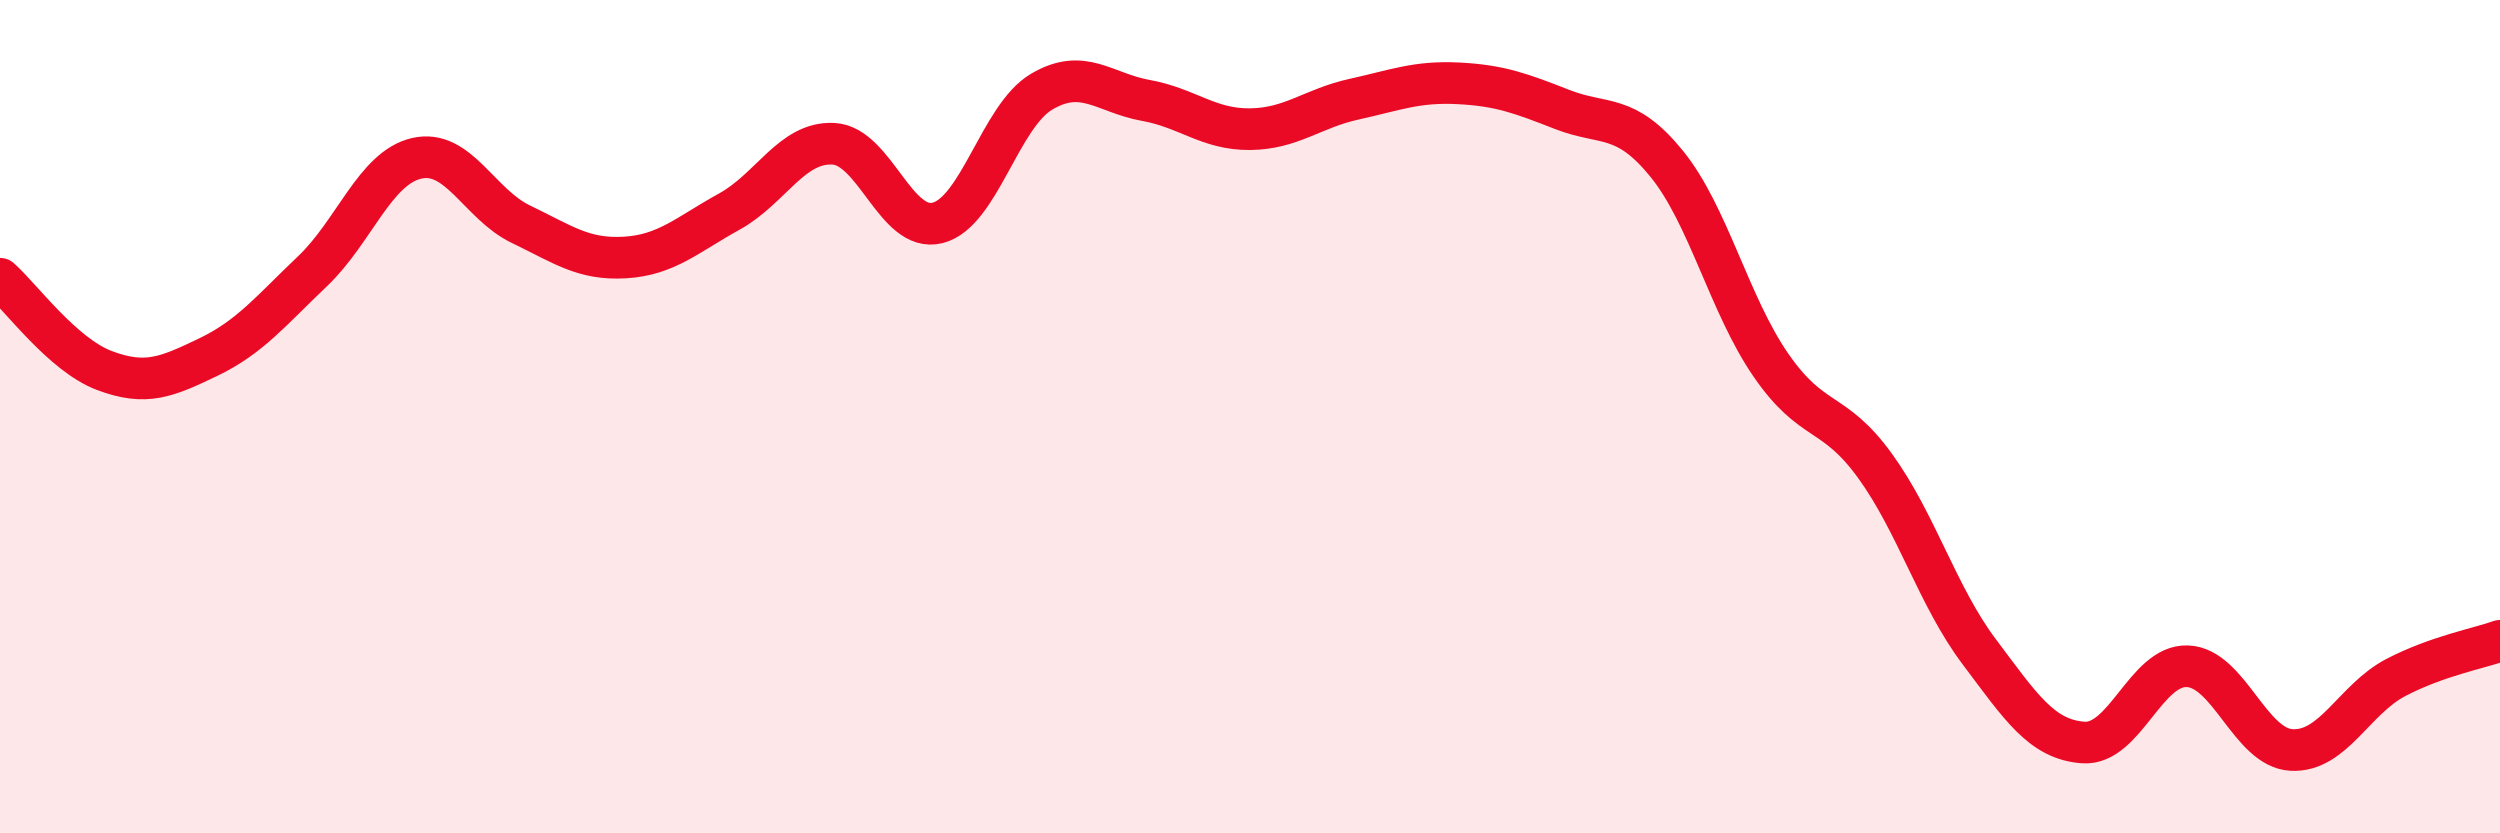
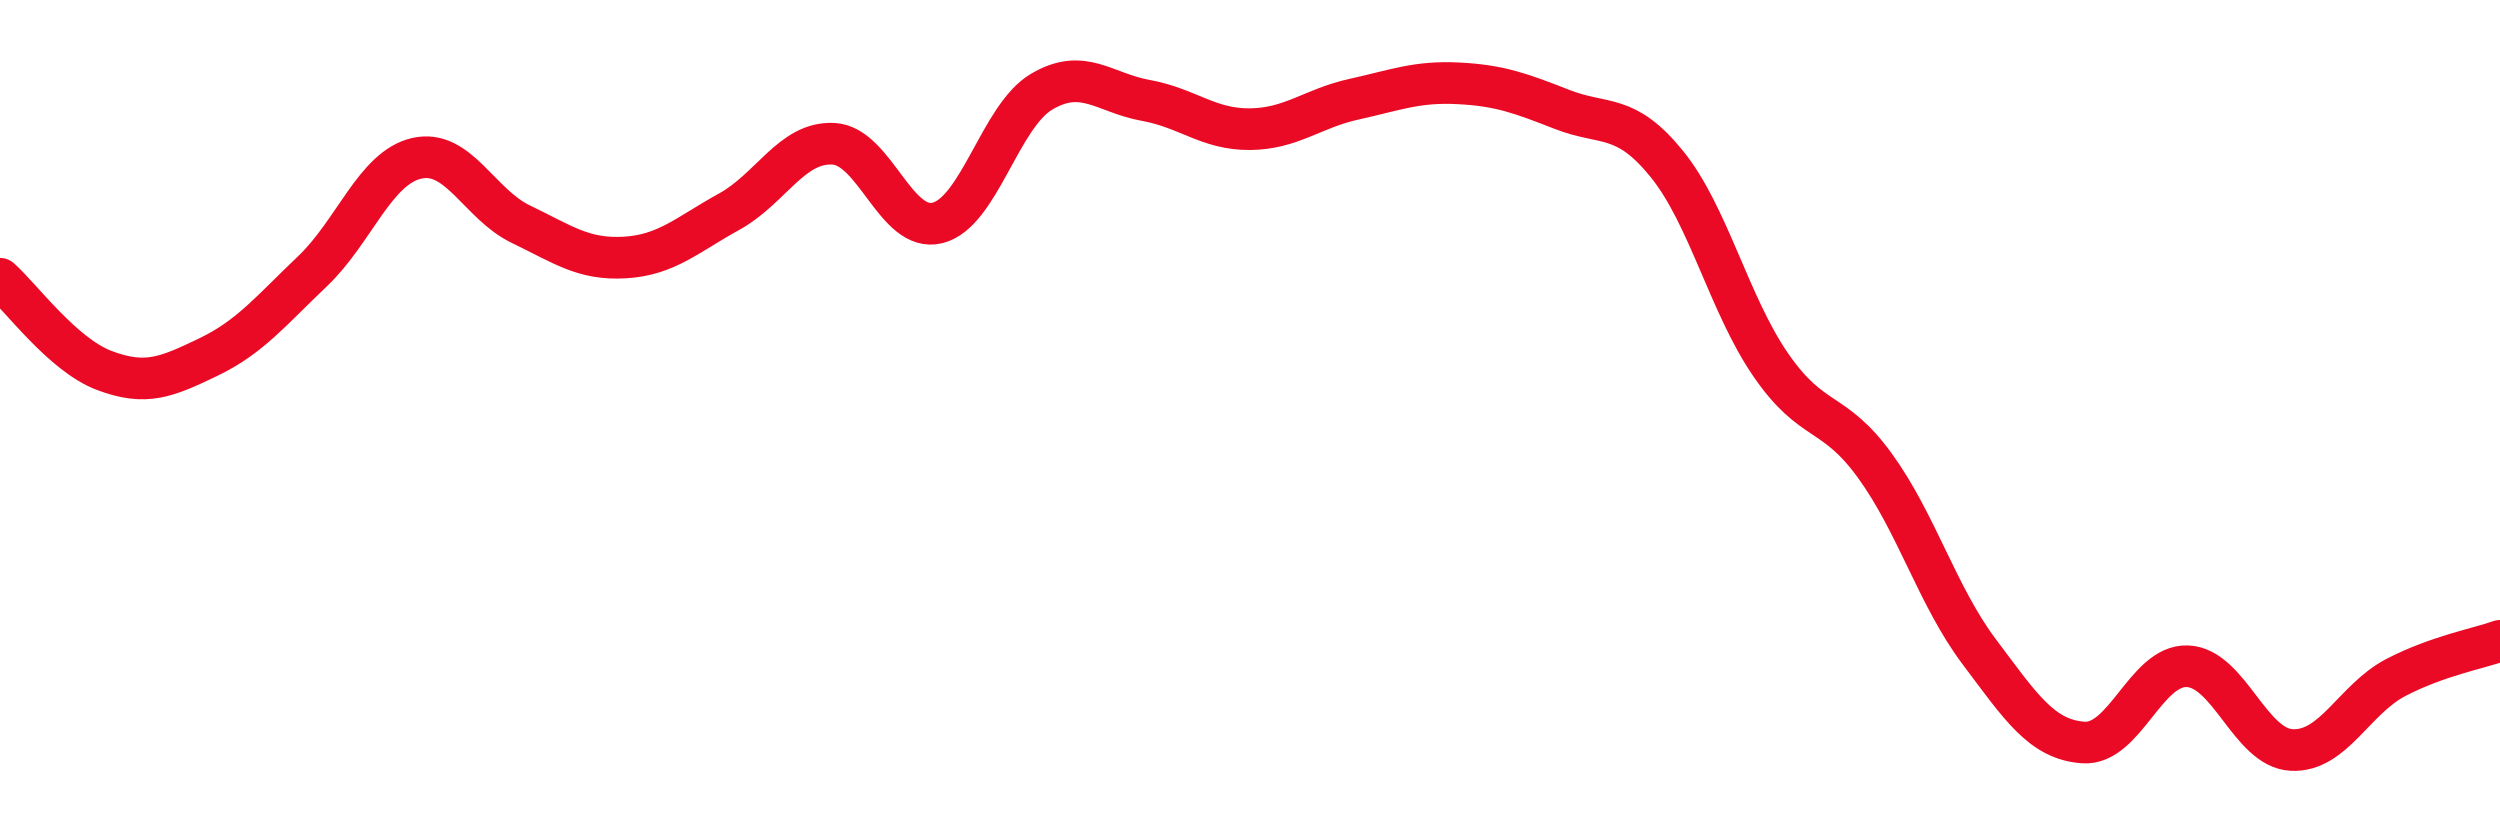
<svg xmlns="http://www.w3.org/2000/svg" width="60" height="20" viewBox="0 0 60 20">
-   <path d="M 0,6.69 C 0.5,7.13 1.5,8.51 2.5,8.89 C 3.5,9.27 4,9.05 5,8.57 C 6,8.09 6.5,7.46 7.5,6.51 C 8.5,5.56 9,4.03 10,3.8 C 11,3.57 11.5,4.9 12.5,5.38 C 13.5,5.86 14,6.24 15,6.18 C 16,6.12 16.5,5.63 17.5,5.08 C 18.5,4.53 19,3.4 20,3.45 C 21,3.5 21.5,5.6 22.5,5.35 C 23.5,5.1 24,2.79 25,2.2 C 26,1.61 26.5,2.23 27.5,2.41 C 28.5,2.59 29,3.11 30,3.1 C 31,3.09 31.5,2.6 32.5,2.38 C 33.5,2.16 34,1.95 35,2 C 36,2.05 36.5,2.24 37.5,2.63 C 38.5,3.02 39,2.7 40,3.93 C 41,5.16 41.5,7.31 42.5,8.76 C 43.5,10.21 44,9.8 45,11.18 C 46,12.56 46.5,14.31 47.5,15.64 C 48.5,16.97 49,17.75 50,17.82 C 51,17.89 51.5,15.95 52.5,15.99 C 53.5,16.03 54,17.95 55,18 C 56,18.05 56.5,16.78 57.5,16.26 C 58.5,15.74 59.5,15.56 60,15.38L60 20L0 20Z" fill="#EB0A25" opacity="0.1" stroke-linecap="round" stroke-linejoin="round" />
  <path d="M 0,6.69 C 0.5,7.13 1.5,8.51 2.5,8.89 C 3.5,9.27 4,9.05 5,8.57 C 6,8.09 6.5,7.46 7.5,6.51 C 8.5,5.56 9,4.03 10,3.8 C 11,3.57 11.5,4.9 12.5,5.38 C 13.5,5.86 14,6.24 15,6.18 C 16,6.12 16.5,5.63 17.5,5.08 C 18.5,4.53 19,3.4 20,3.45 C 21,3.5 21.5,5.6 22.5,5.35 C 23.5,5.1 24,2.79 25,2.2 C 26,1.61 26.5,2.23 27.5,2.41 C 28.5,2.59 29,3.11 30,3.1 C 31,3.09 31.5,2.6 32.5,2.38 C 33.5,2.16 34,1.95 35,2 C 36,2.05 36.5,2.24 37.5,2.63 C 38.5,3.02 39,2.7 40,3.93 C 41,5.16 41.5,7.31 42.5,8.76 C 43.5,10.21 44,9.8 45,11.18 C 46,12.56 46.5,14.31 47.5,15.64 C 48.5,16.97 49,17.75 50,17.82 C 51,17.89 51.5,15.95 52.5,15.99 C 53.5,16.03 54,17.95 55,18 C 56,18.05 56.5,16.78 57.5,16.26 C 58.5,15.74 59.5,15.56 60,15.38" stroke="#EB0A25" stroke-width="1" fill="none" stroke-linecap="round" stroke-linejoin="round" />
</svg>